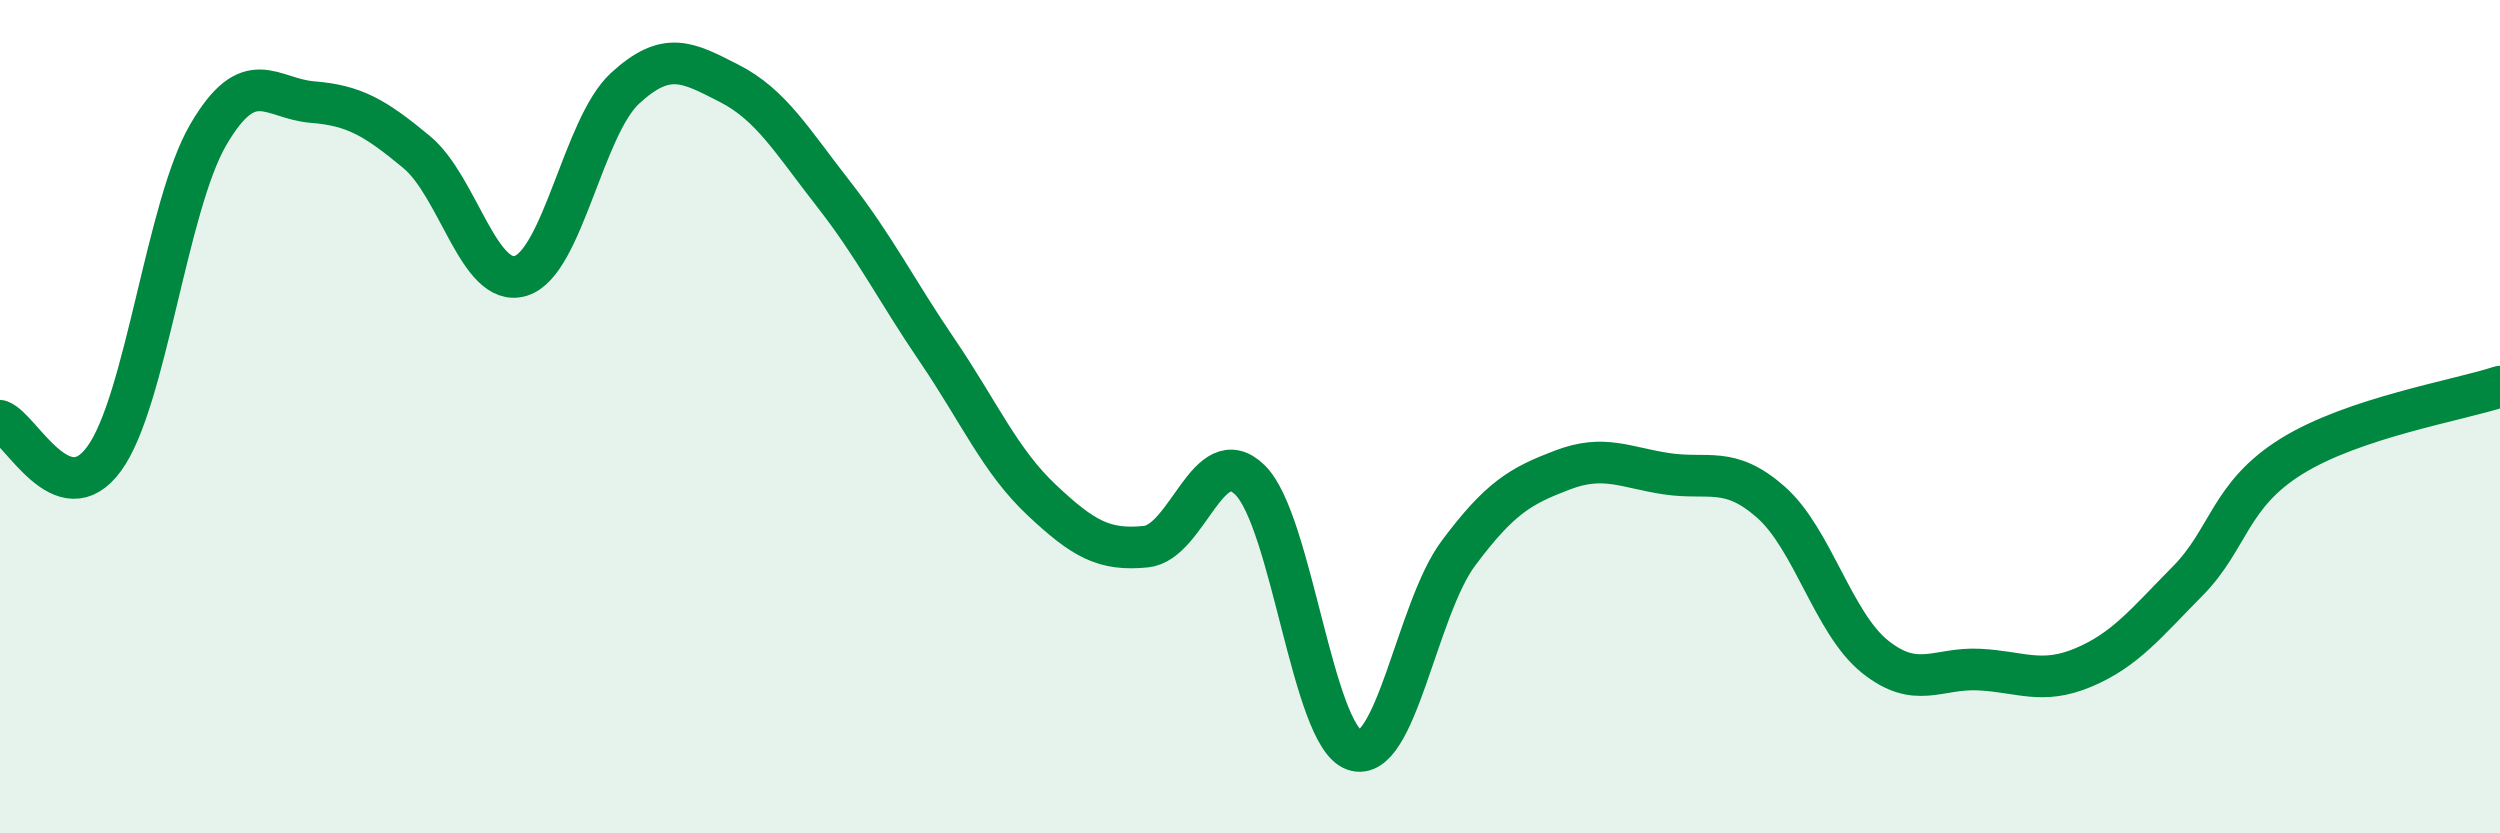
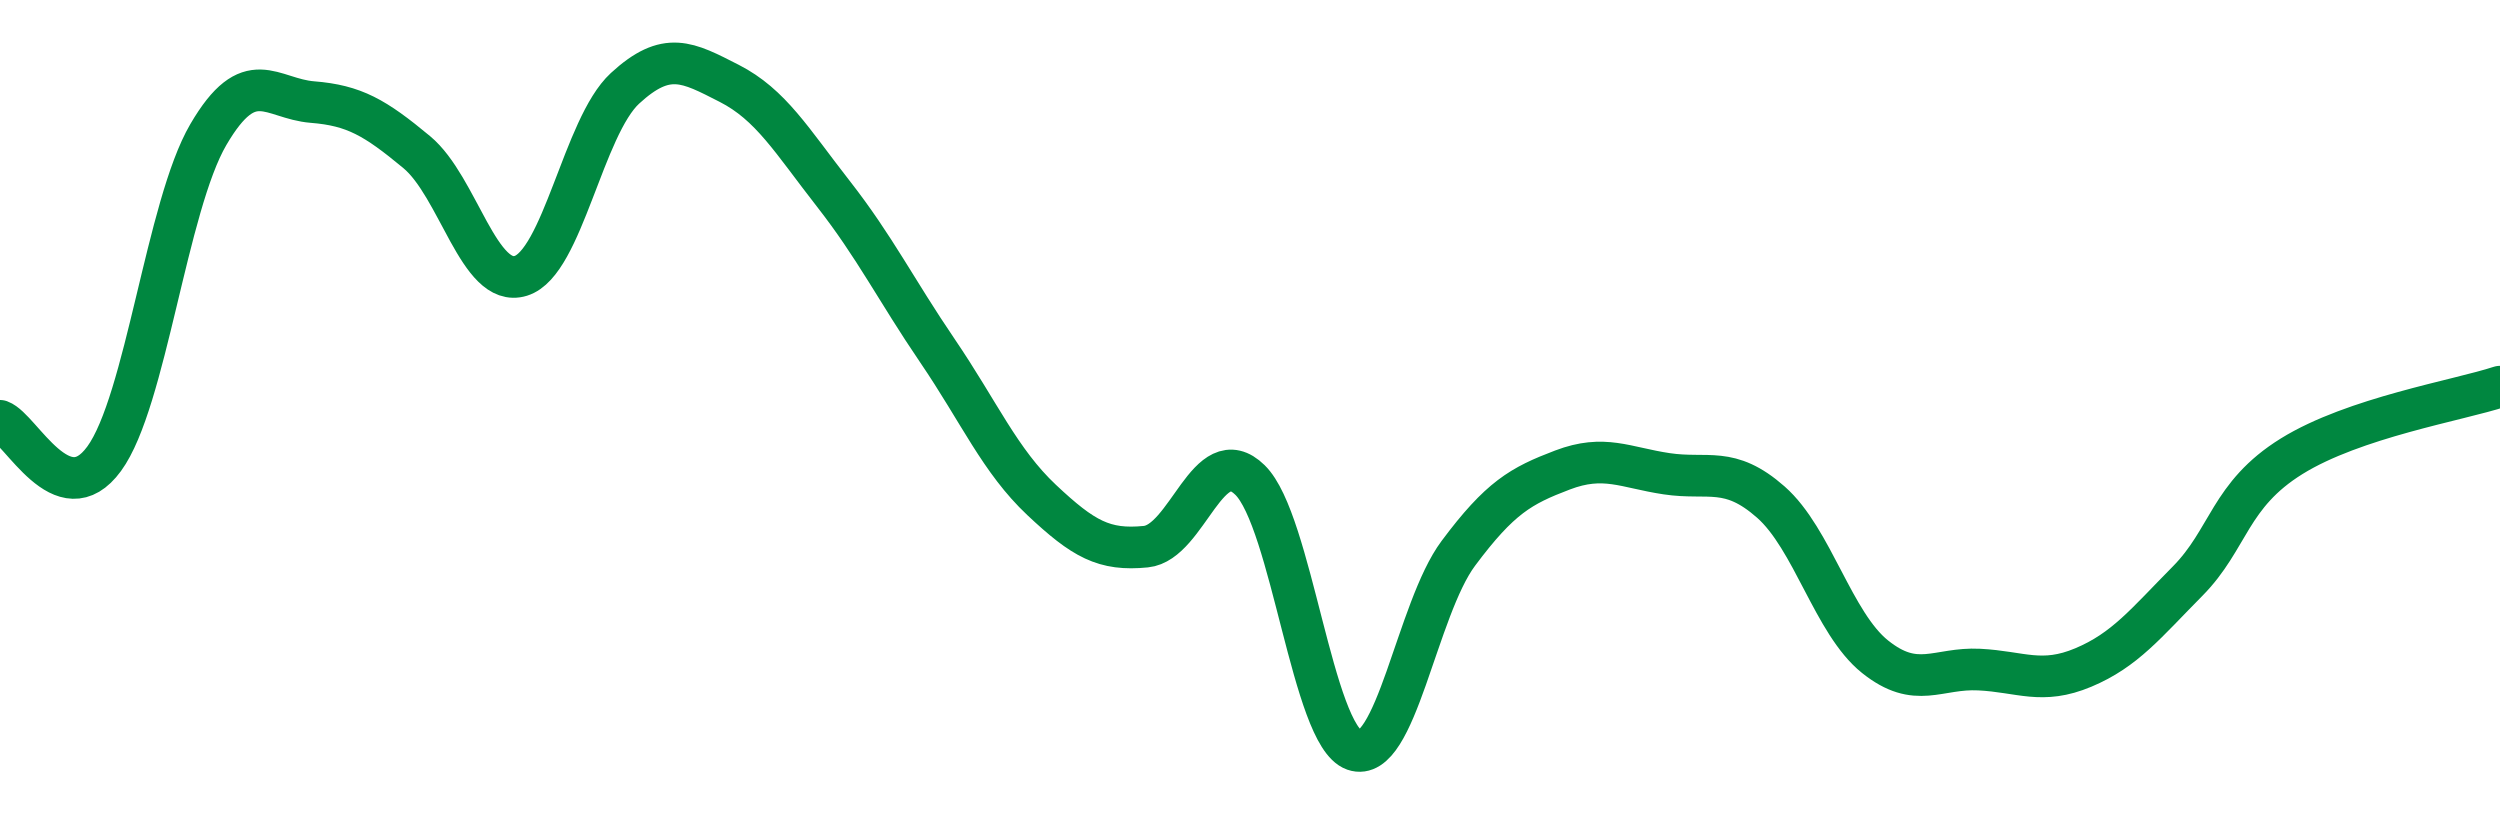
<svg xmlns="http://www.w3.org/2000/svg" width="60" height="20" viewBox="0 0 60 20">
-   <path d="M 0,10.1 C 0.5,10.28 1.5,12.38 2.5,11.01 C 3.5,9.64 4,4.94 5,3.23 C 6,1.52 6.5,2.37 7.5,2.45 C 8.5,2.53 9,2.82 10,3.65 C 11,4.48 11.5,6.93 12.5,6.62 C 13.5,6.31 14,3.04 15,2.12 C 16,1.2 16.5,1.49 17.5,2 C 18.5,2.51 19,3.37 20,4.65 C 21,5.93 21.5,6.95 22.5,8.42 C 23.5,9.89 24,11.06 25,12 C 26,12.94 26.5,13.22 27.5,13.12 C 28.5,13.02 29,10.54 30,11.52 C 31,12.5 31.5,17.65 32.5,18 C 33.5,18.35 34,14.62 35,13.28 C 36,11.94 36.5,11.66 37.5,11.28 C 38.5,10.9 39,11.22 40,11.37 C 41,11.52 41.5,11.17 42.5,12.05 C 43.5,12.93 44,14.96 45,15.76 C 46,16.56 46.5,16.02 47.5,16.07 C 48.5,16.12 49,16.44 50,16.02 C 51,15.6 51.5,14.96 52.5,13.95 C 53.5,12.94 53.5,11.88 55,10.95 C 56.5,10.02 59,9.61 60,9.28L60 20L0 20Z" fill="#008740" opacity="0.1" stroke-linecap="round" stroke-linejoin="round" />
  <path d="M 0,10.1 C 0.5,10.28 1.5,12.38 2.5,11.01 C 3.5,9.64 4,4.94 5,3.23 C 6,1.52 6.5,2.37 7.5,2.45 C 8.5,2.53 9,2.82 10,3.65 C 11,4.48 11.5,6.93 12.5,6.62 C 13.5,6.31 14,3.04 15,2.12 C 16,1.2 16.5,1.49 17.5,2 C 18.5,2.51 19,3.37 20,4.65 C 21,5.93 21.5,6.95 22.5,8.42 C 23.5,9.89 24,11.06 25,12 C 26,12.94 26.5,13.22 27.5,13.12 C 28.5,13.02 29,10.54 30,11.52 C 31,12.5 31.5,17.65 32.5,18 C 33.5,18.35 34,14.62 35,13.28 C 36,11.94 36.5,11.66 37.5,11.28 C 38.5,10.9 39,11.22 40,11.37 C 41,11.52 41.5,11.17 42.5,12.05 C 43.5,12.93 44,14.96 45,15.76 C 46,16.56 46.5,16.02 47.5,16.07 C 48.5,16.12 49,16.44 50,16.02 C 51,15.6 51.5,14.96 52.5,13.95 C 53.5,12.94 53.5,11.88 55,10.95 C 56.5,10.02 59,9.61 60,9.28" stroke="#008740" stroke-width="1" fill="none" stroke-linecap="round" stroke-linejoin="round" />
</svg>